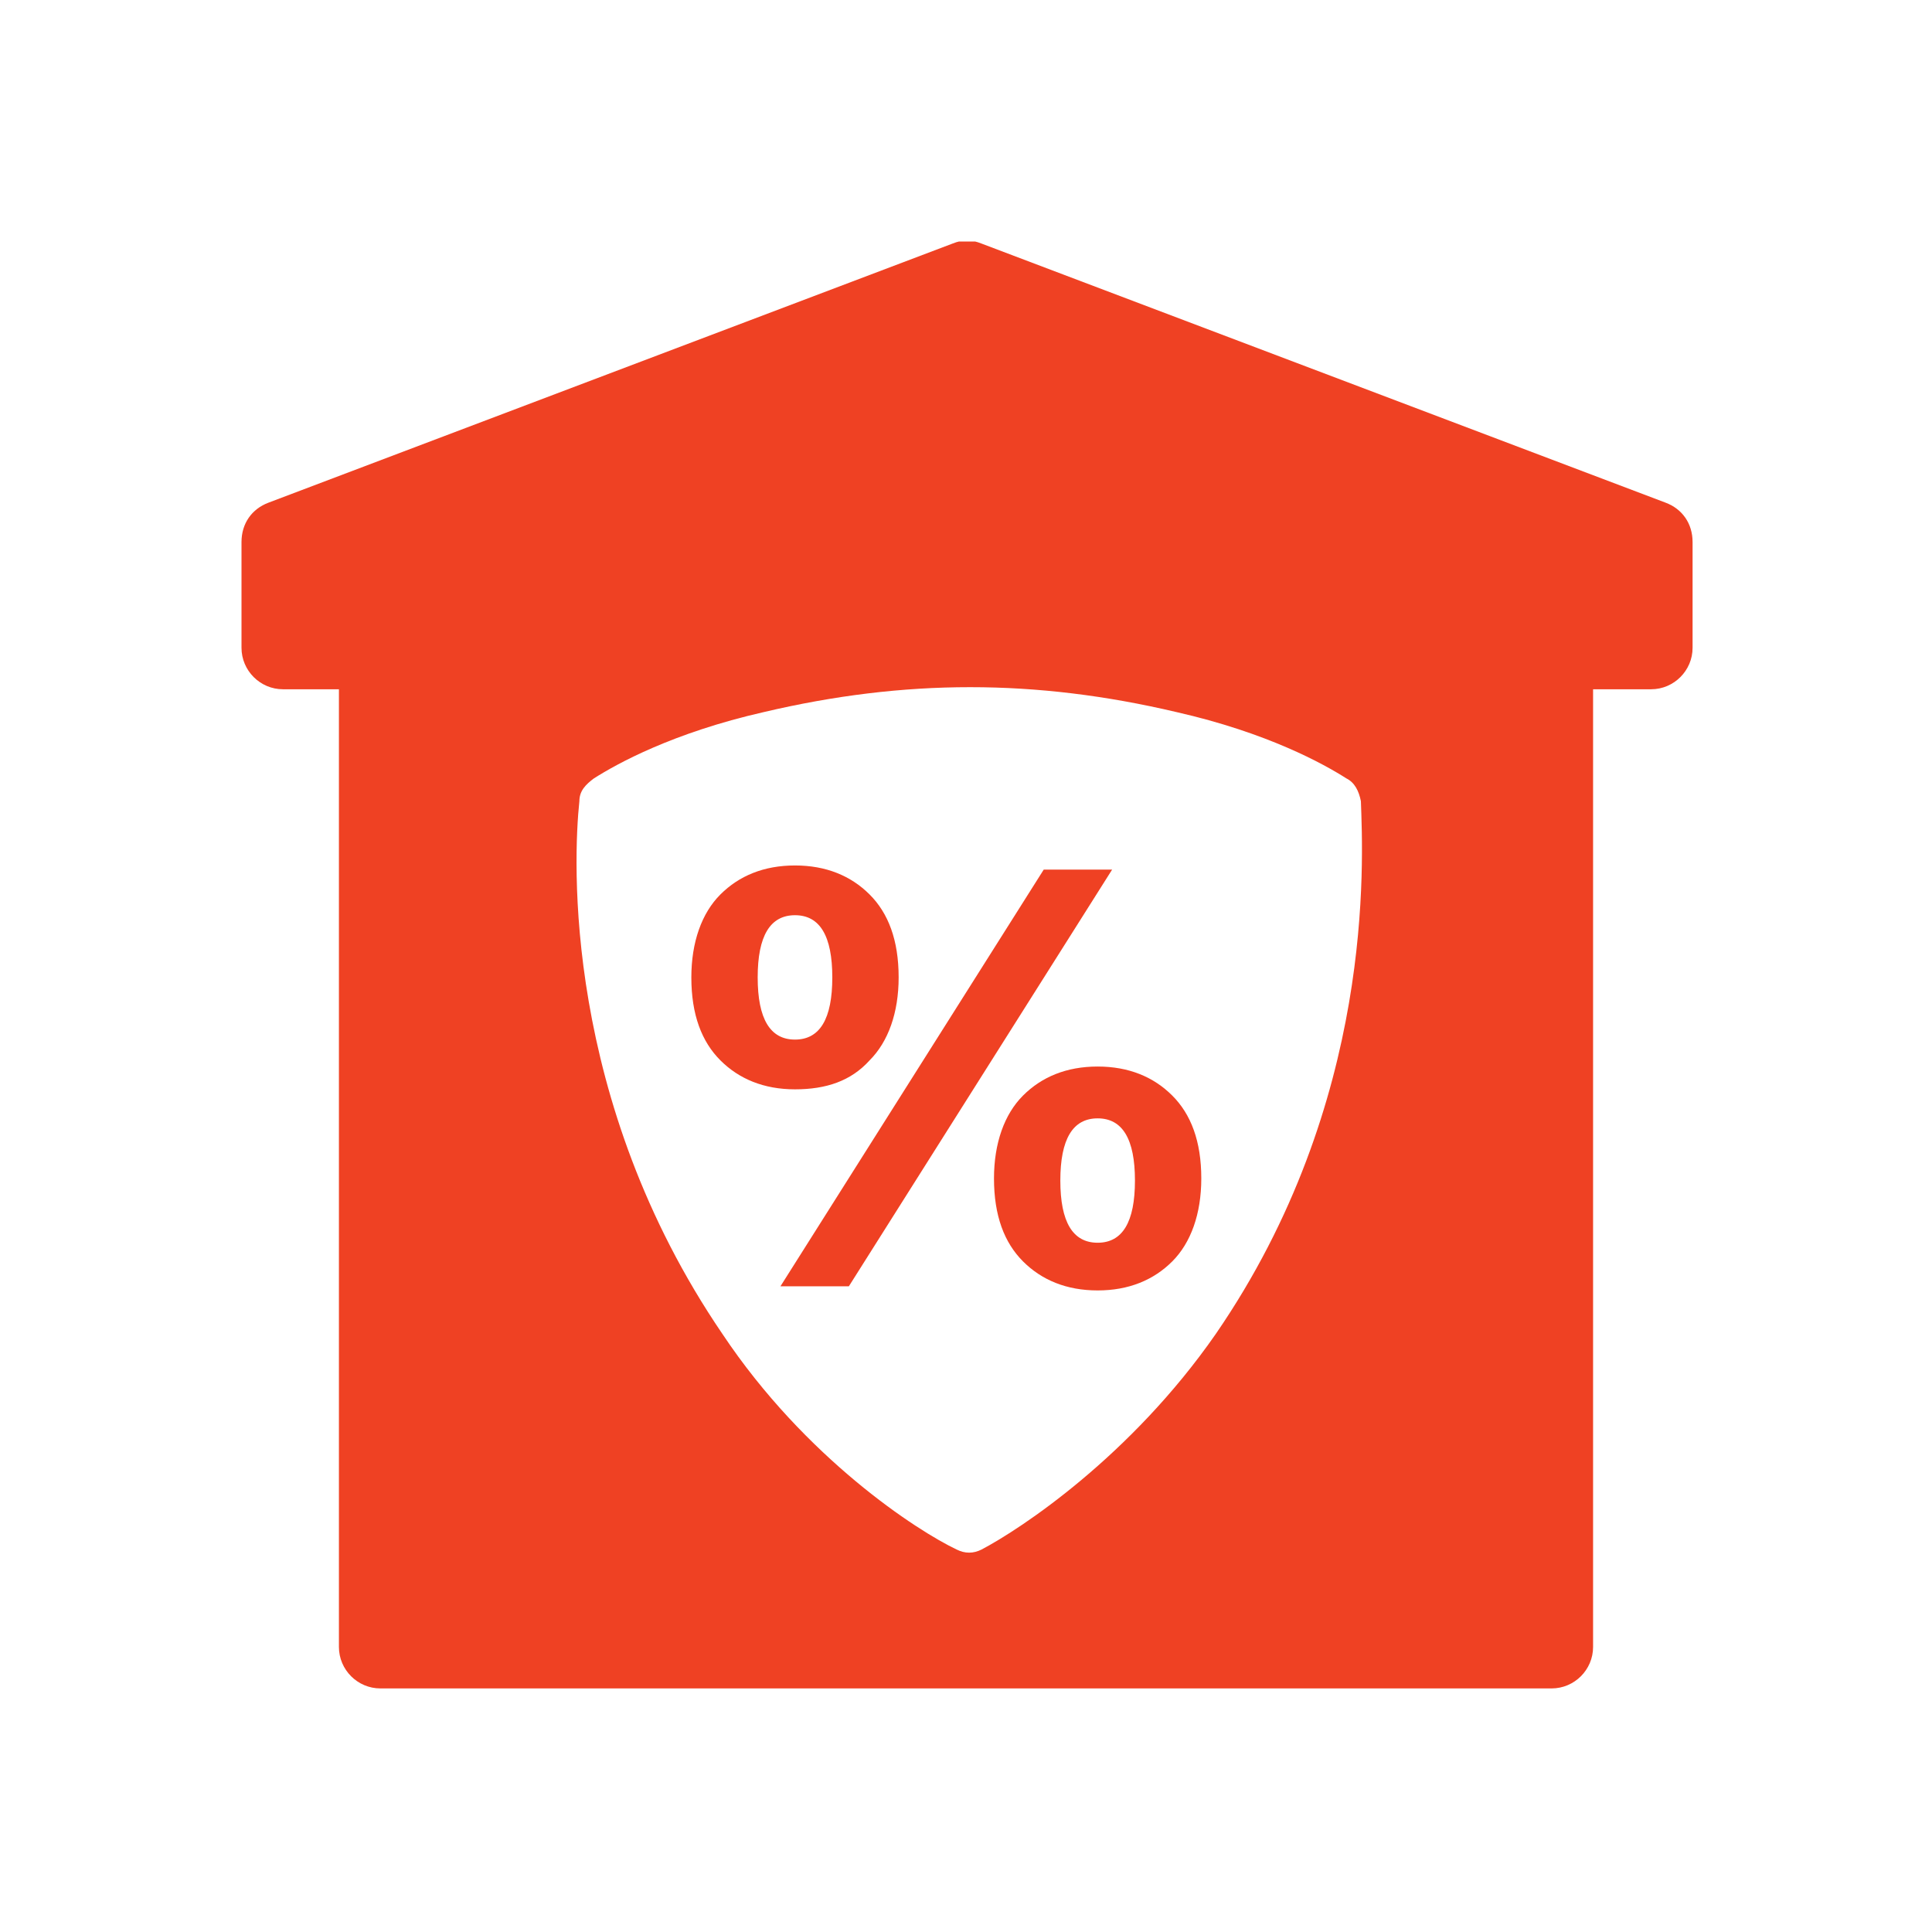
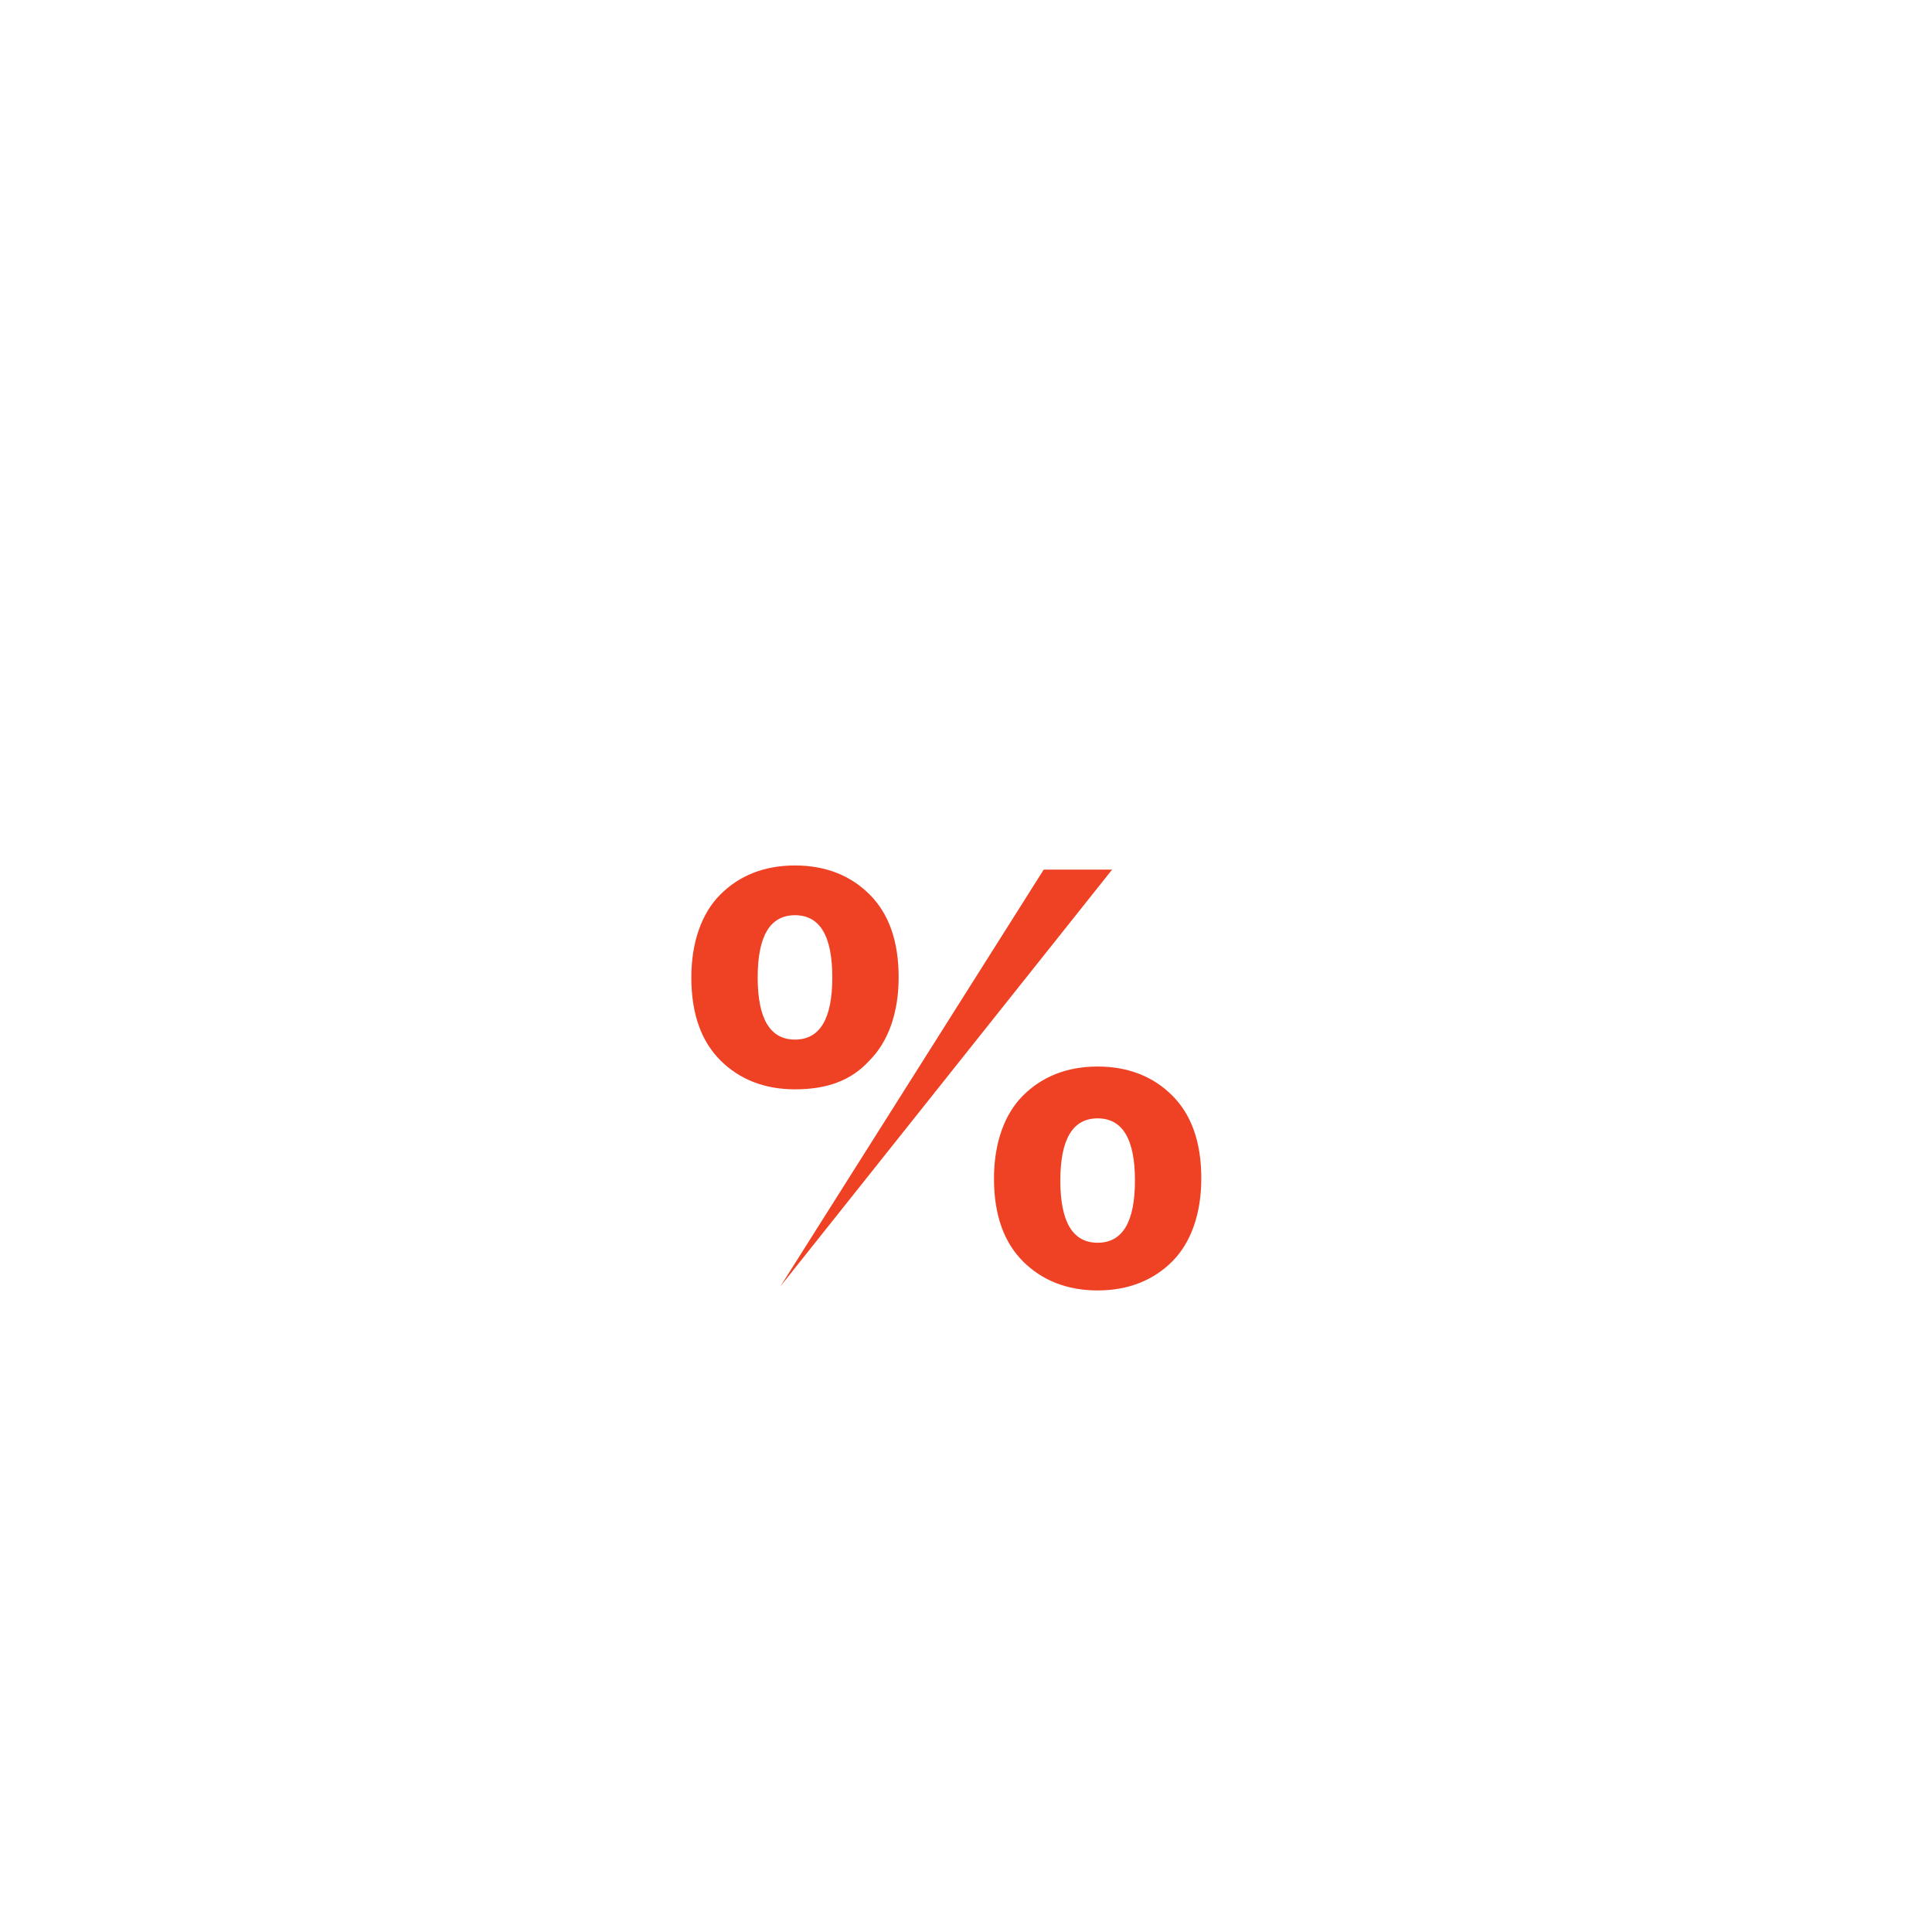
<svg xmlns="http://www.w3.org/2000/svg" width="80" height="80" viewBox="0 0 80 80" fill="none">
  <g clip-path="url(#clip0_4269_19775)">
-     <path d="M68.97 20.815L40.644 10.086C40.215 9.914 39.871 9.914 39.442 10.086L11.116 20.815C10.429 21.073 10 21.674 10 22.446V26.824C10 27.768 10.773 28.541 11.717 28.541H14.034V68.197C14.034 69.142 14.807 69.914 15.751 69.914C60.129 69.914 19.957 69.914 64.249 69.914C65.193 69.914 65.966 69.142 65.966 68.197V28.541H68.369C69.313 28.541 70.086 27.768 70.086 26.824V22.446C70.086 21.674 69.657 21.073 68.97 20.815ZM50.343 55.236C46.824 60.3 42.275 63.305 40.644 64.163C40.3 64.335 39.957 64.335 39.614 64.163C37.983 63.391 33.348 60.386 29.914 55.236C23.305 45.536 23.734 35.579 23.991 33.176C23.991 32.747 24.249 32.489 24.592 32.232C25.537 31.631 27.854 30.343 31.631 29.485C37.468 28.111 42.876 28.111 48.712 29.485C52.489 30.343 54.807 31.631 55.751 32.232C56.094 32.403 56.266 32.747 56.352 33.176C56.438 35.665 56.953 45.622 50.343 55.236Z" fill="#EF4123" />
    <path d="M36.009 43.906C36.782 43.133 37.211 41.931 37.211 40.472C37.211 38.927 36.782 37.811 36.009 37.039C35.236 36.266 34.206 35.837 32.919 35.837C31.631 35.837 30.601 36.266 29.829 37.039C29.056 37.811 28.627 39.013 28.627 40.472C28.627 42.017 29.056 43.133 29.829 43.906C30.601 44.678 31.631 45.107 32.919 45.107C34.206 45.107 35.236 44.764 36.009 43.906ZM31.374 40.472C31.374 38.755 31.889 37.897 32.919 37.897C33.949 37.897 34.464 38.755 34.464 40.472C34.464 42.189 33.949 43.047 32.919 43.047C31.889 43.047 31.374 42.189 31.374 40.472Z" fill="#EF4123" />
    <path d="M45.451 44.163C44.163 44.163 43.133 44.592 42.361 45.365C41.588 46.137 41.159 47.339 41.159 48.798C41.159 50.343 41.588 51.459 42.361 52.232C43.133 53.004 44.163 53.434 45.451 53.434C46.739 53.434 47.769 53.004 48.541 52.232C49.314 51.459 49.743 50.258 49.743 48.798C49.743 47.253 49.314 46.137 48.541 45.365C47.769 44.592 46.739 44.163 45.451 44.163ZM45.451 51.459C44.421 51.459 43.906 50.601 43.906 48.884C43.906 47.167 44.421 46.309 45.451 46.309C46.481 46.309 46.996 47.167 46.996 48.884C46.996 50.601 46.481 51.459 45.451 51.459Z" fill="#EF4123" />
-     <path d="M43.219 36.008L32.317 53.262H35.15L46.051 36.008H43.219Z" fill="#EF4123" />
+     <path d="M43.219 36.008L32.317 53.262L46.051 36.008H43.219Z" fill="#EF4123" />
  </g>
  <defs>
    <clipPath id="clip0_4269_19775">
      <rect width="60.086" height="60" fill="white" transform="translate(10 10)" />
    </clipPath>
  </defs>
</svg>